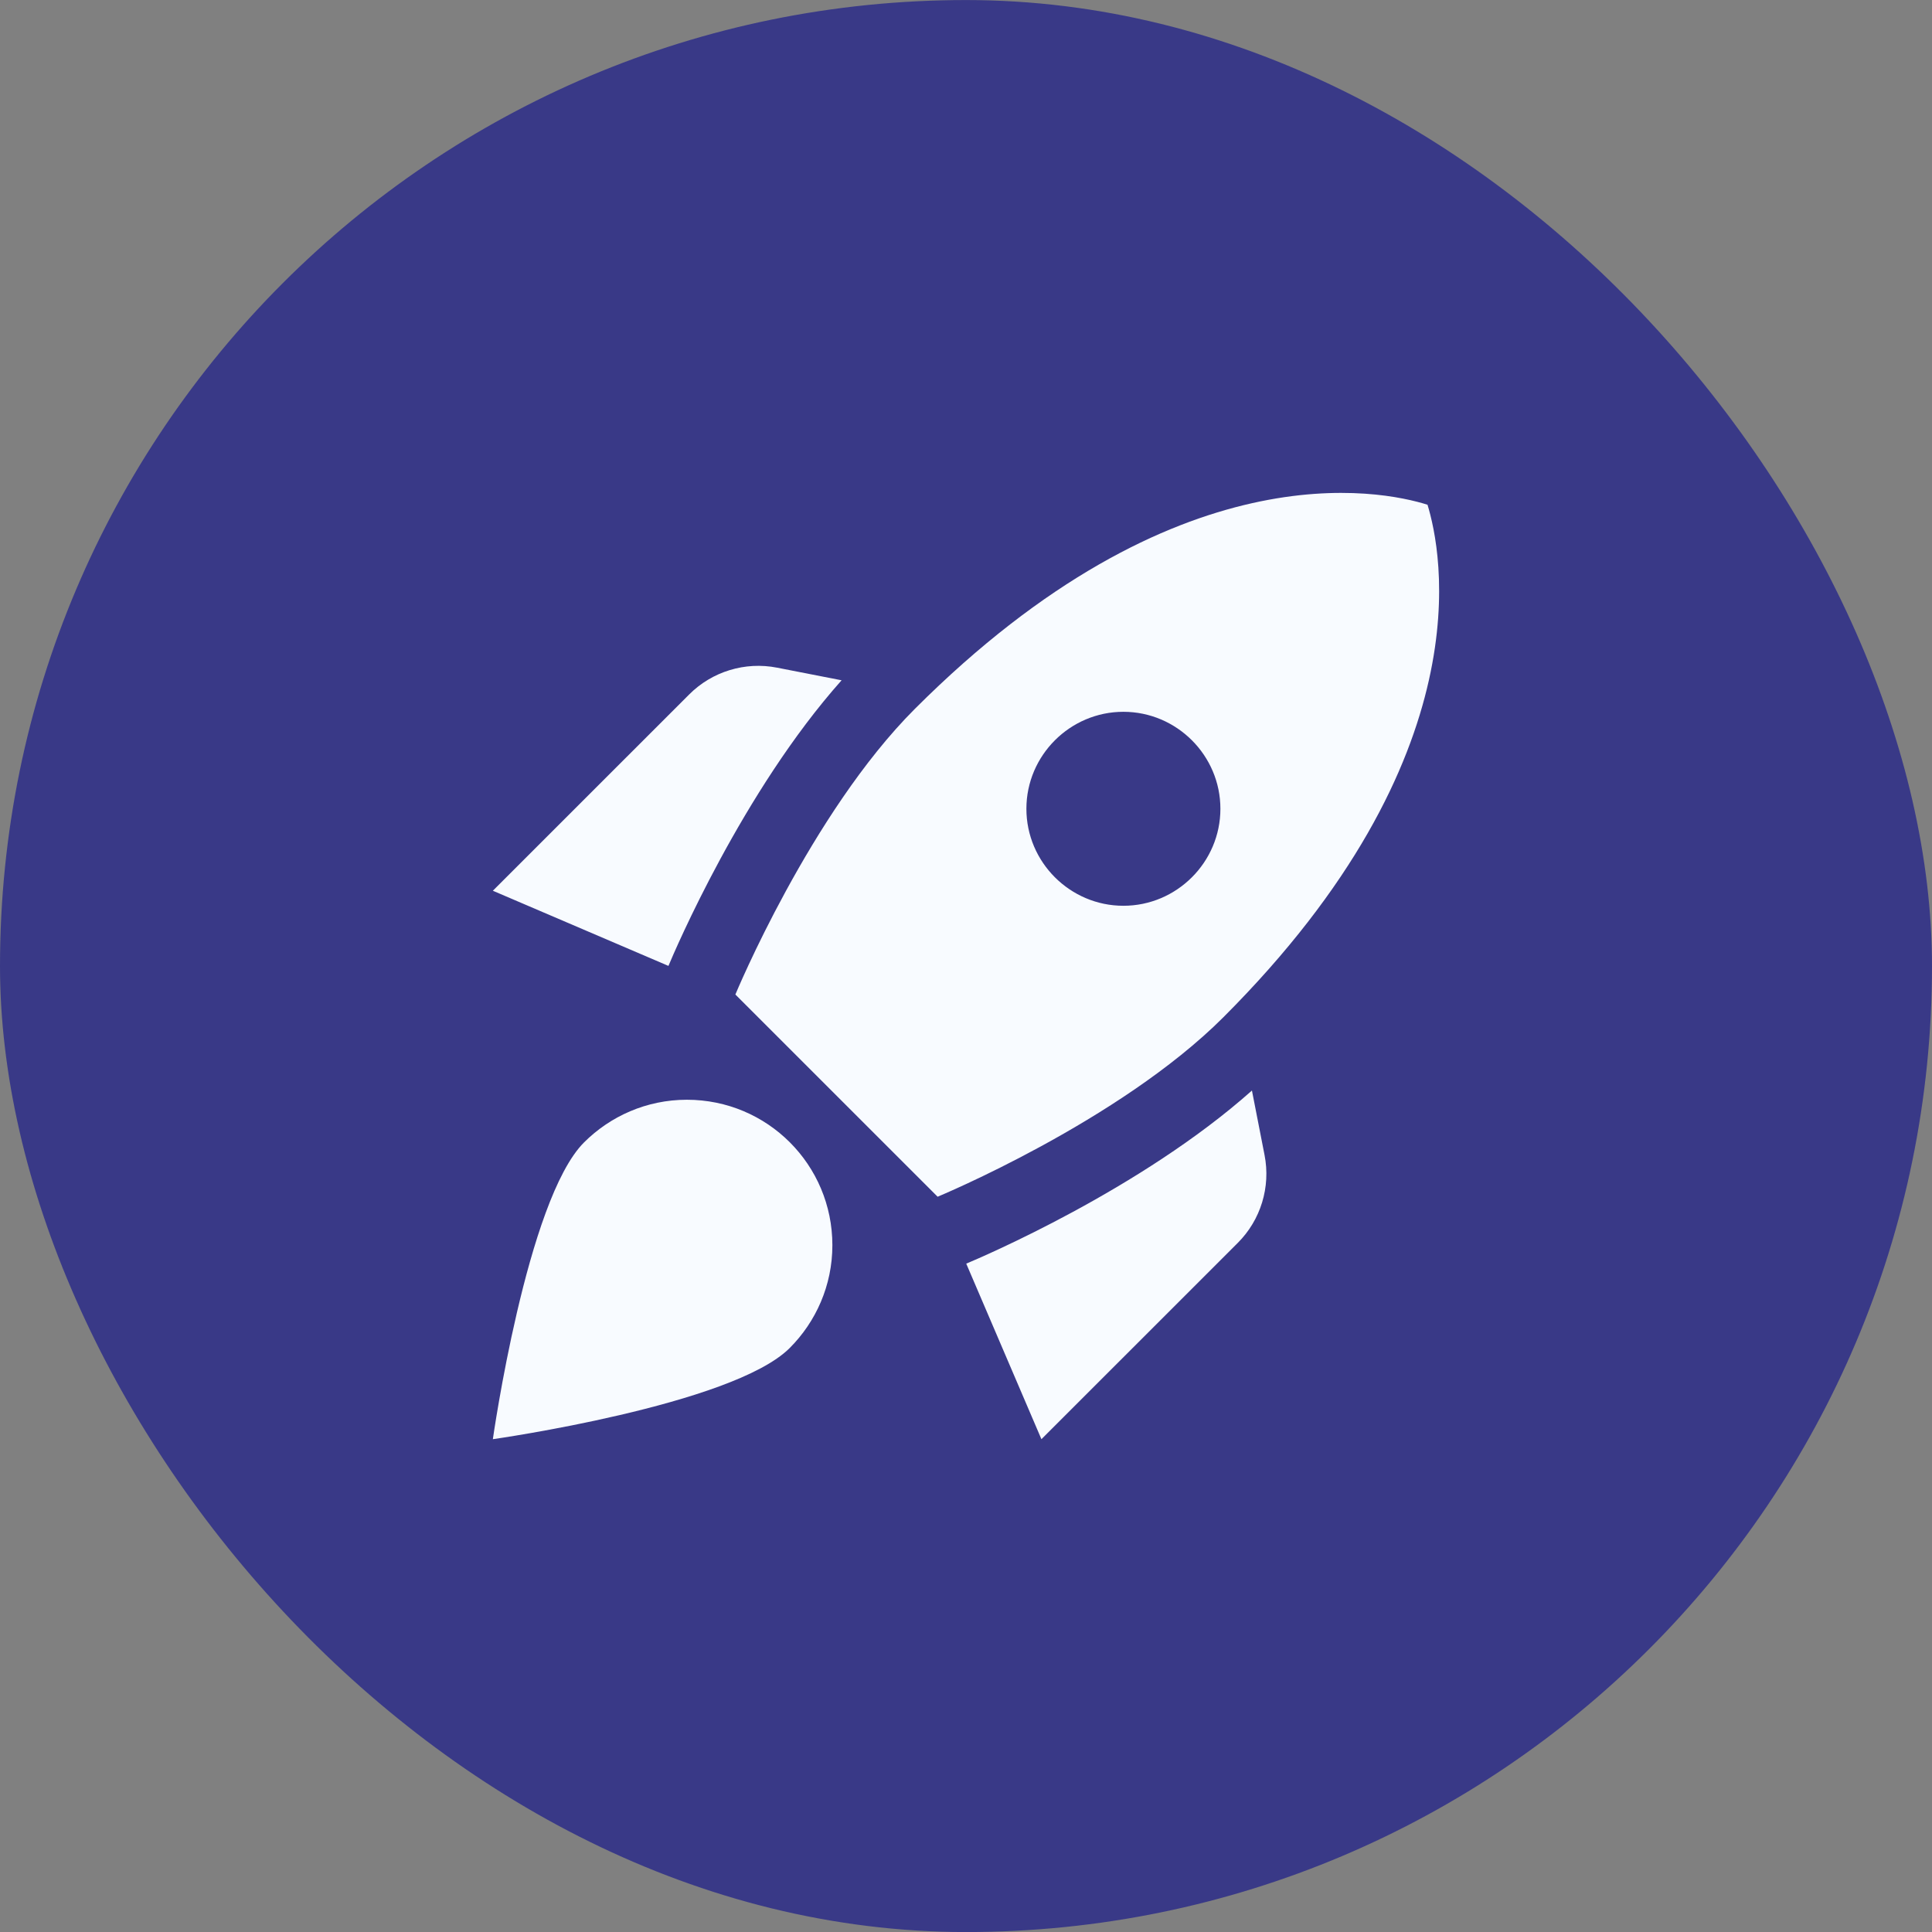
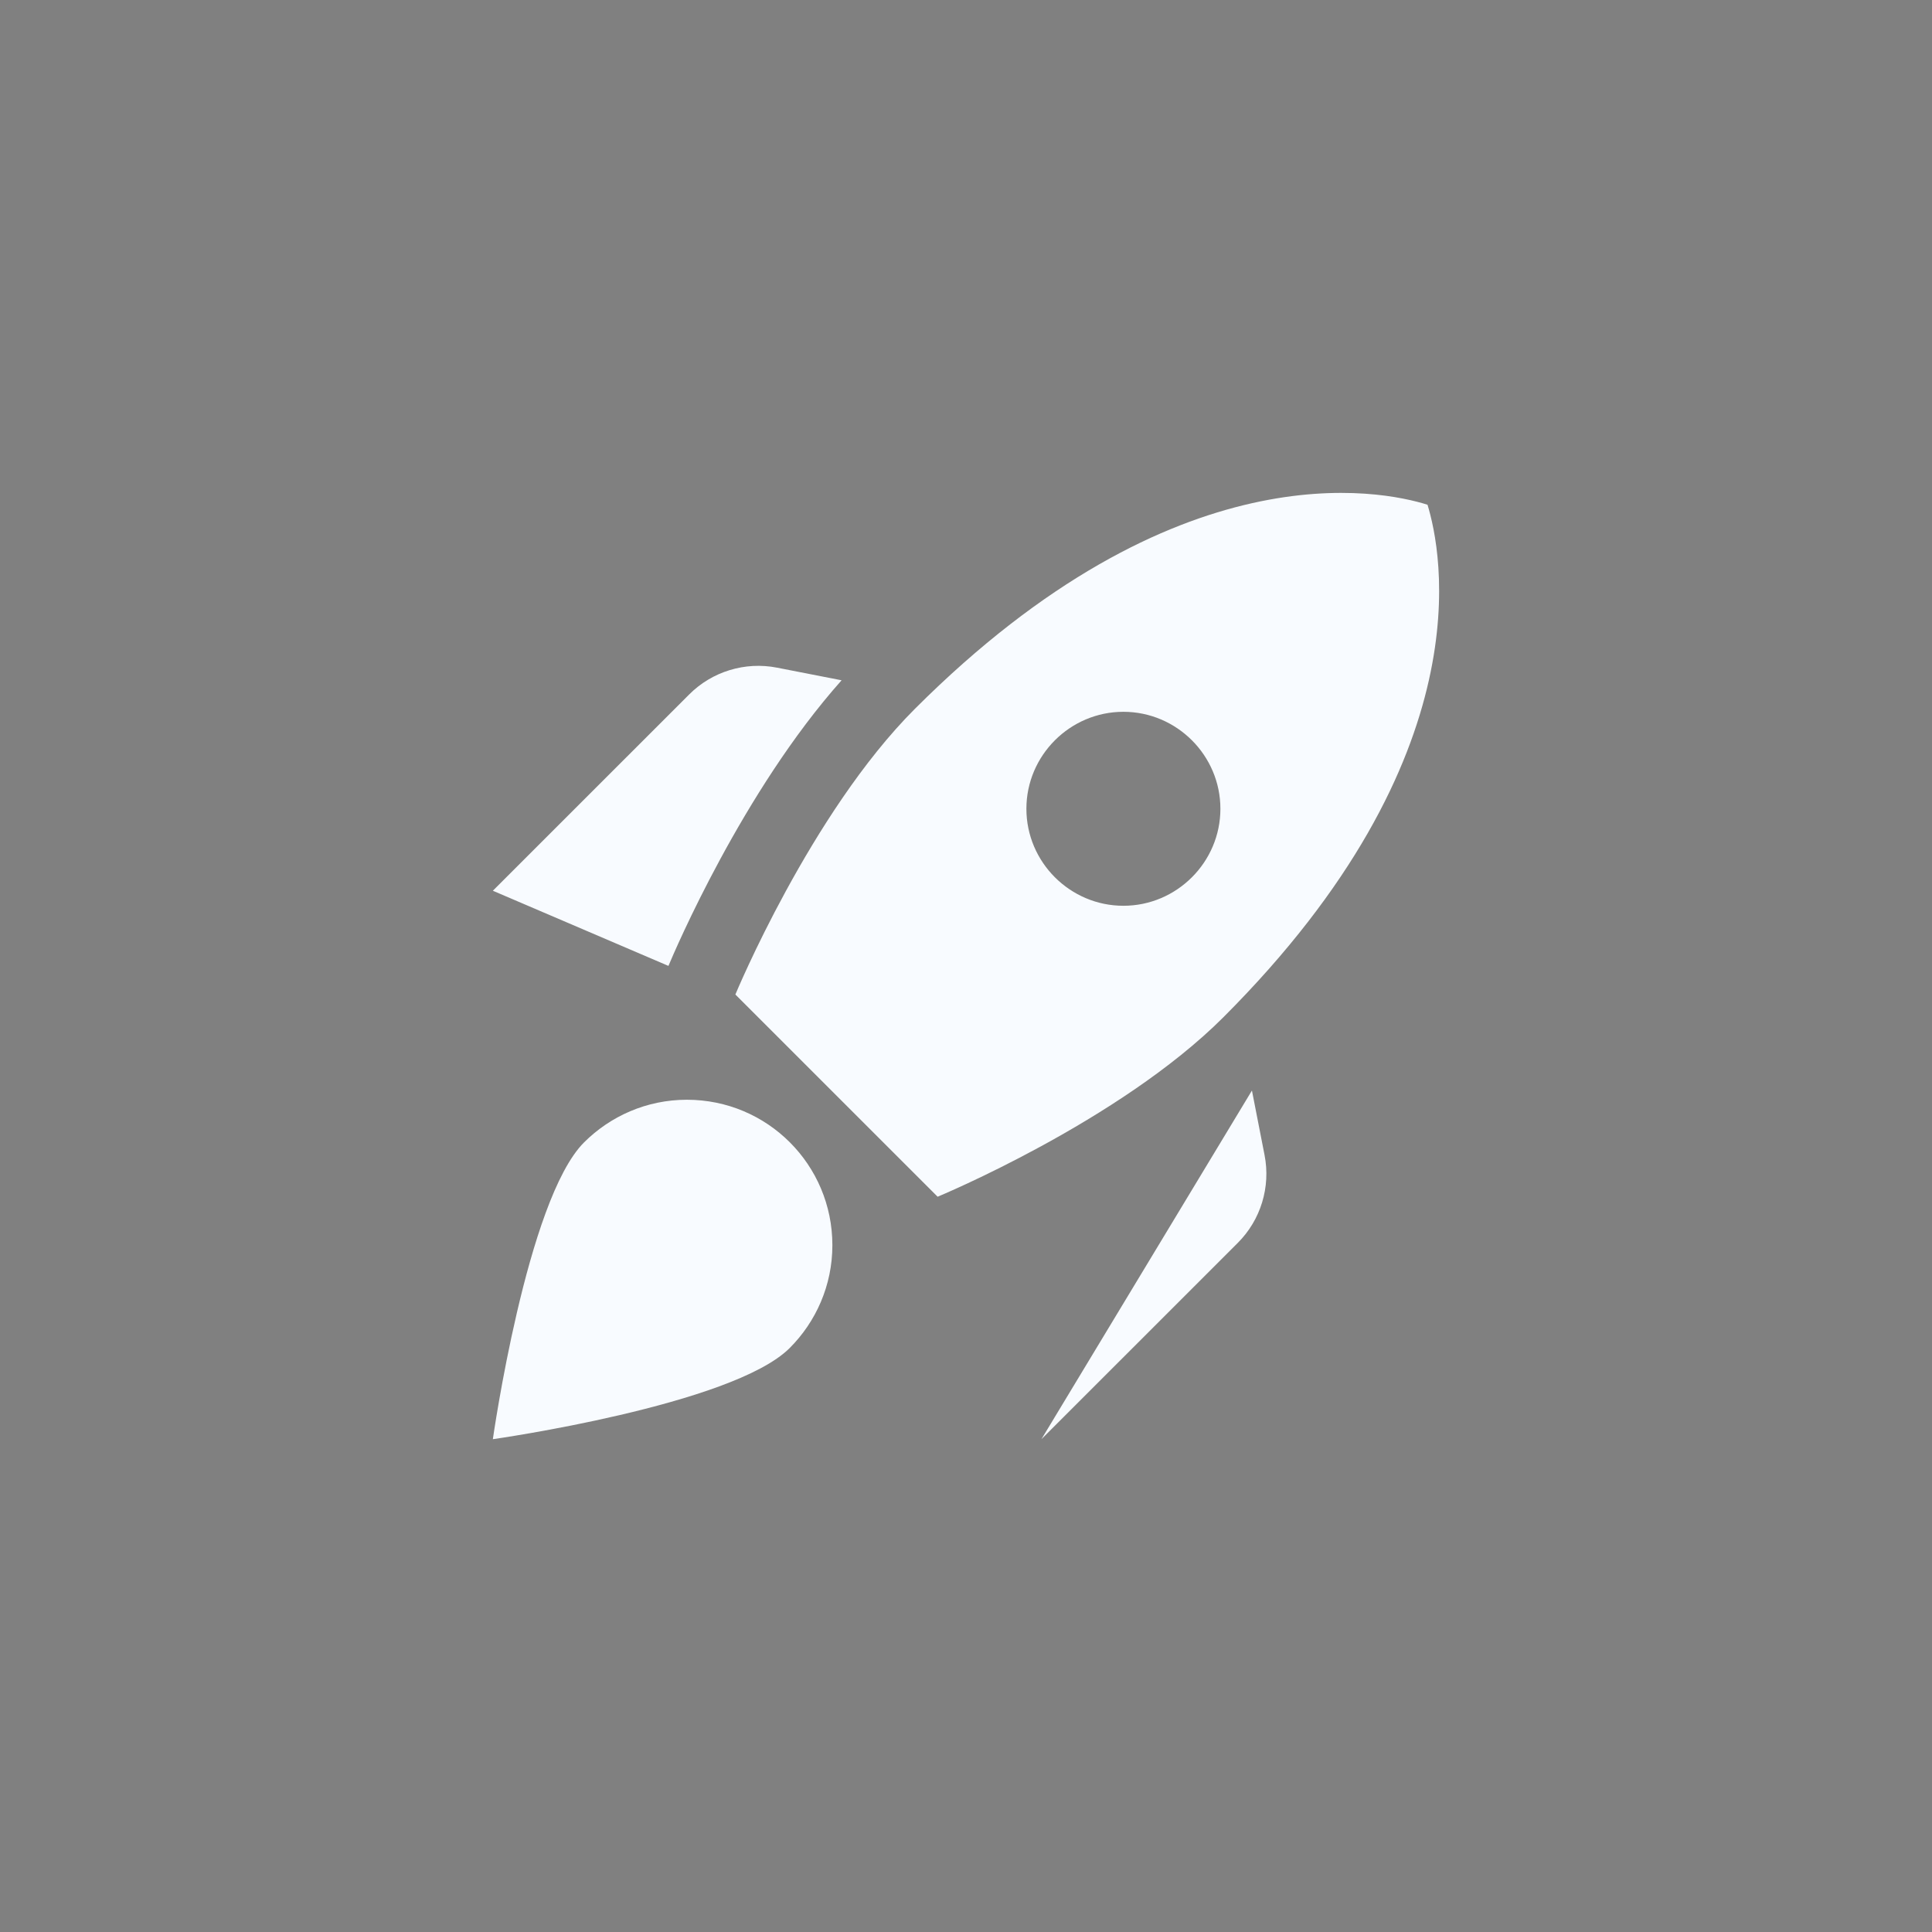
<svg xmlns="http://www.w3.org/2000/svg" width="196" height="196" viewBox="0 0 196 196" fill="none">
  <rect x="0" y="0" width="196" height="196" fill="#808080" stroke="none" />
-   <rect y="0.005" width="196" height="196" rx="98" fill="#393987" />
-   <path d="M85.379 69.014C75.341 80.28 68.452 96.465 67.813 97.99L50 90.365L69.928 70.441C72.241 68.129 75.587 67.096 78.835 67.735L85.379 69.014ZM95.122 121.407C95.122 121.407 113.525 113.782 124.105 103.205C150.676 76.64 146.247 55.879 144.82 51.206C140.146 49.73 119.381 45.352 92.809 71.917C82.23 82.494 74.603 100.893 74.603 100.893L95.122 121.407ZM127.008 110.633C115.74 120.669 99.551 127.556 98.025 128.196L105.652 146.005L125.581 126.081C127.894 123.768 128.927 120.423 128.287 117.176L127.008 110.633ZM84.444 126.327C84.444 130.41 82.771 134.099 80.114 136.756C74.308 142.561 50 146.005 50 146.005C50 146.005 53.444 121.702 59.251 115.897C61.908 113.241 65.598 111.568 69.683 111.568C77.851 111.568 84.444 118.16 84.444 126.327ZM104.127 82.051C104.127 76.64 108.555 72.212 113.968 72.212C119.381 72.212 123.809 76.64 123.809 82.051C123.809 87.463 119.381 91.89 113.968 91.89C108.555 91.89 104.127 87.463 104.127 82.051Z" fill="#F8FBFF" />
+   <path d="M85.379 69.014C75.341 80.28 68.452 96.465 67.813 97.99L50 90.365L69.928 70.441C72.241 68.129 75.587 67.096 78.835 67.735L85.379 69.014ZM95.122 121.407C95.122 121.407 113.525 113.782 124.105 103.205C150.676 76.64 146.247 55.879 144.82 51.206C140.146 49.73 119.381 45.352 92.809 71.917C82.23 82.494 74.603 100.893 74.603 100.893L95.122 121.407ZM127.008 110.633L105.652 146.005L125.581 126.081C127.894 123.768 128.927 120.423 128.287 117.176L127.008 110.633ZM84.444 126.327C84.444 130.41 82.771 134.099 80.114 136.756C74.308 142.561 50 146.005 50 146.005C50 146.005 53.444 121.702 59.251 115.897C61.908 113.241 65.598 111.568 69.683 111.568C77.851 111.568 84.444 118.16 84.444 126.327ZM104.127 82.051C104.127 76.64 108.555 72.212 113.968 72.212C119.381 72.212 123.809 76.64 123.809 82.051C123.809 87.463 119.381 91.89 113.968 91.89C108.555 91.89 104.127 87.463 104.127 82.051Z" fill="#F8FBFF" />
</svg>